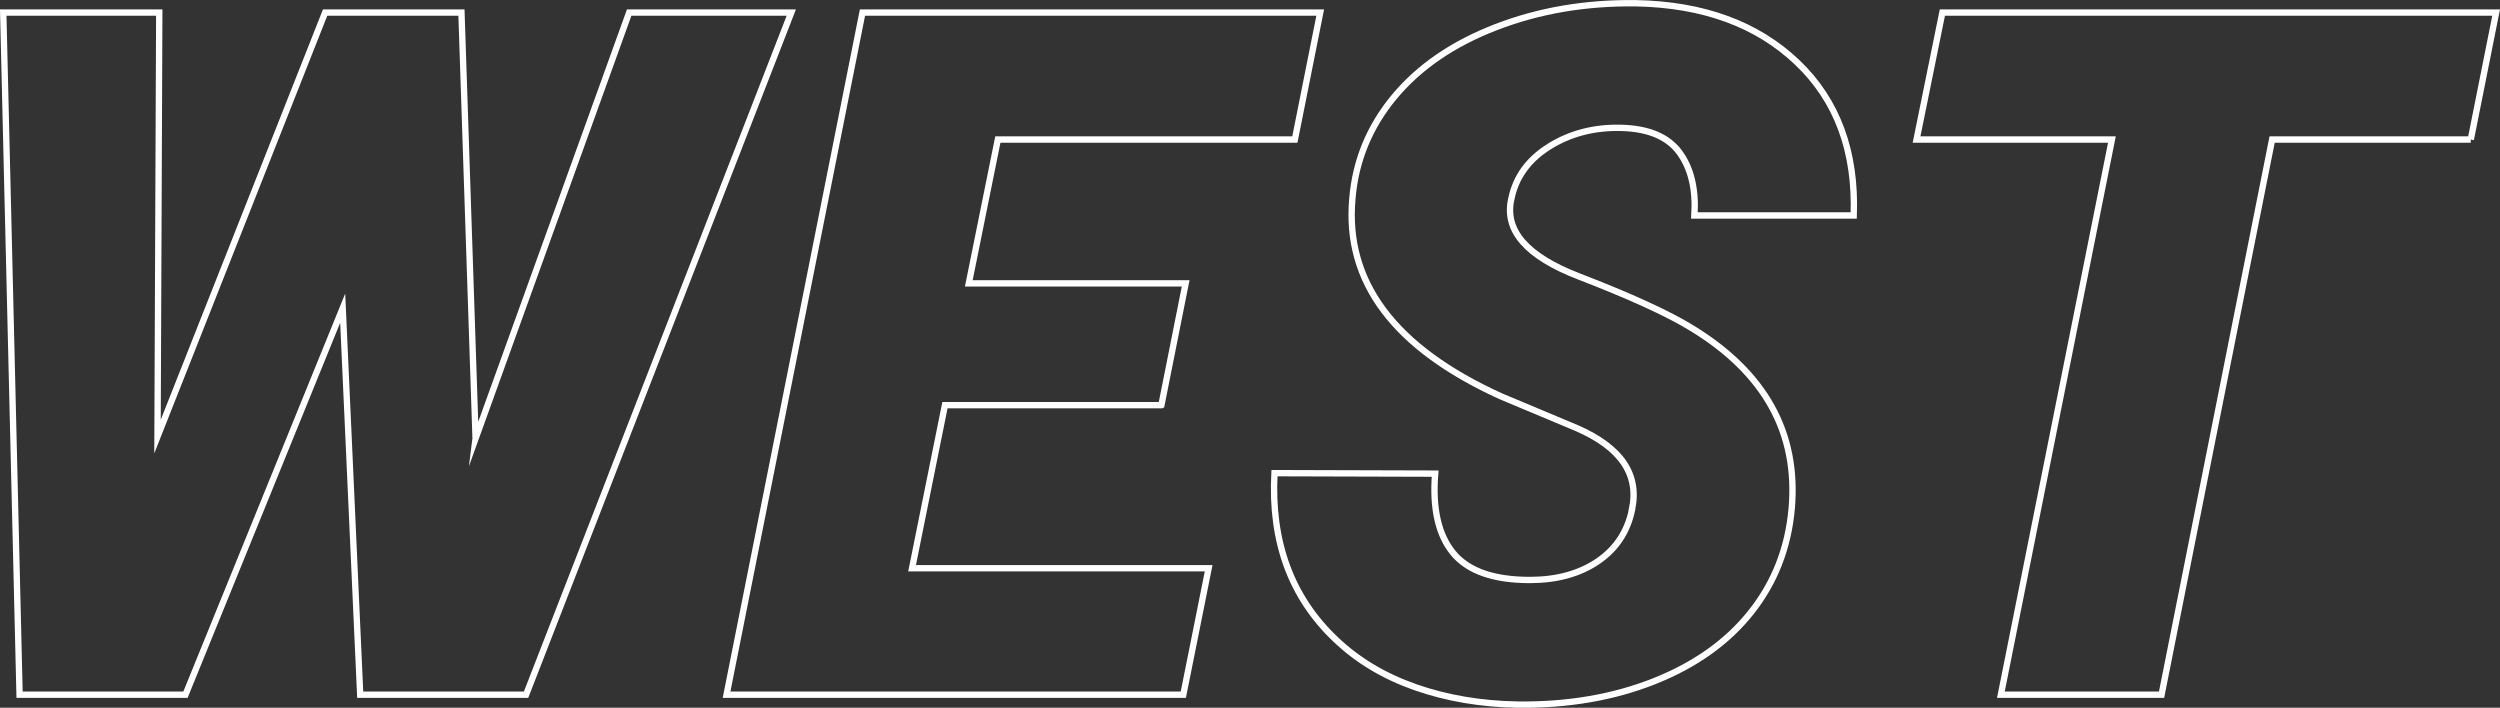
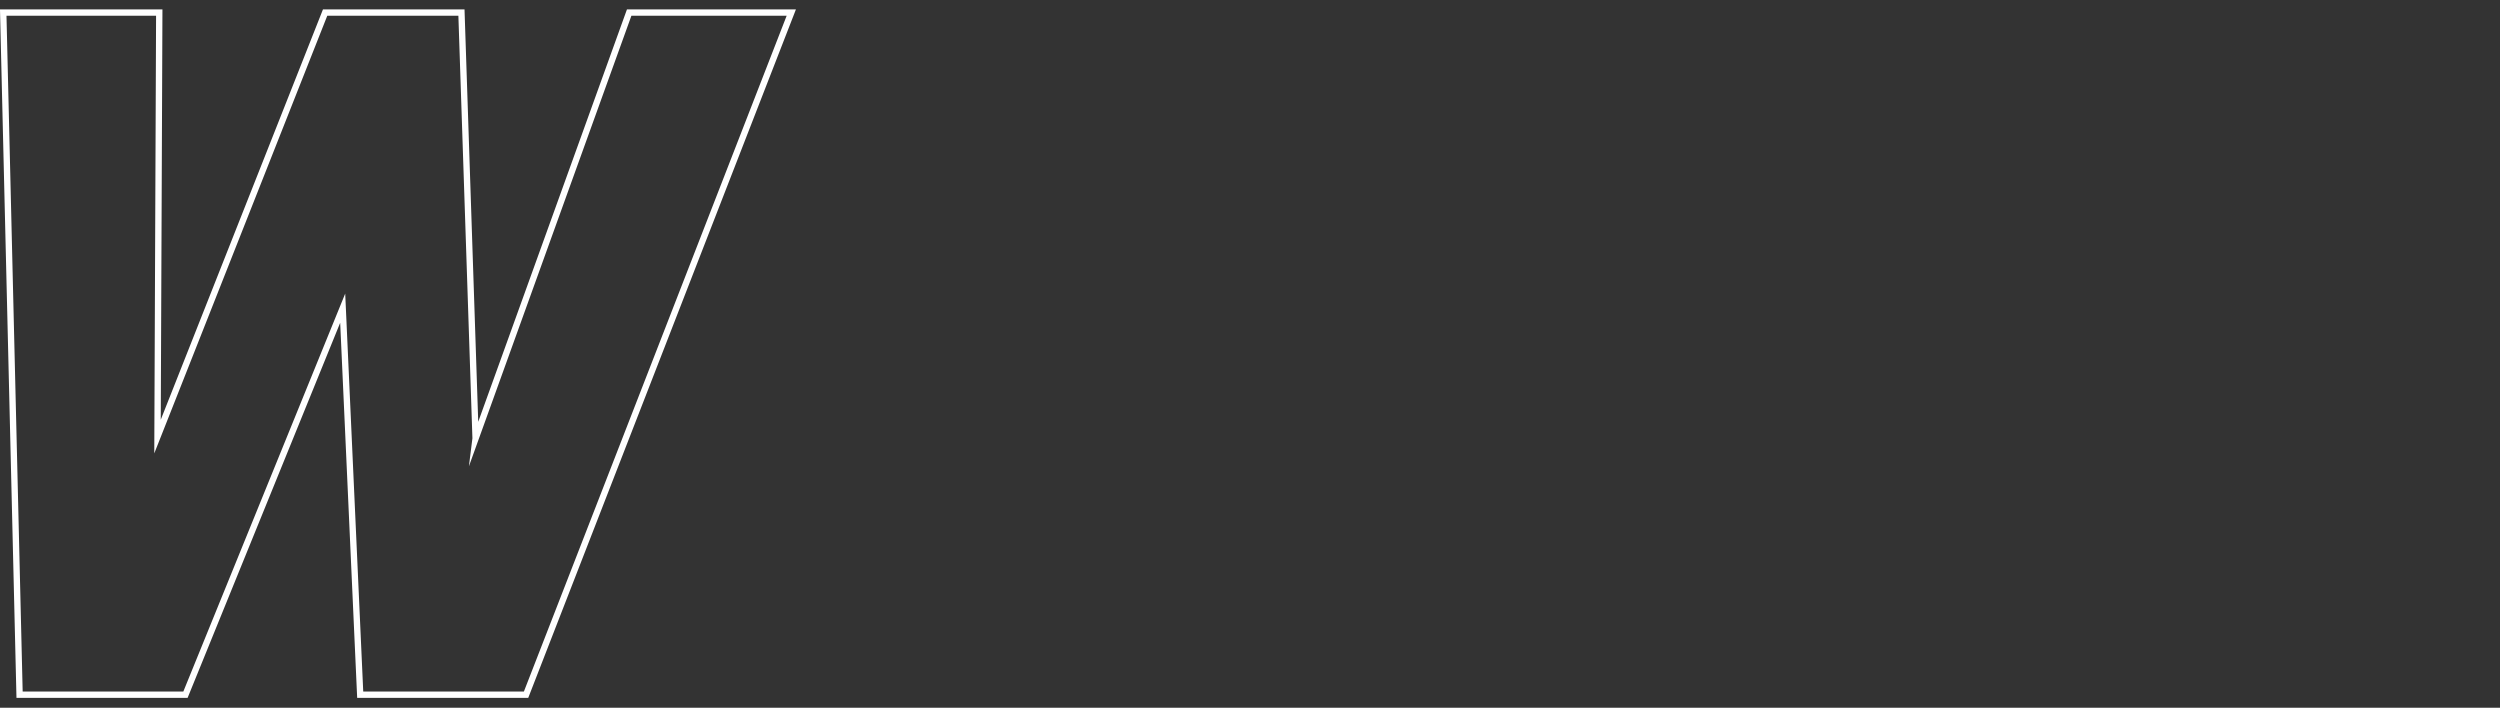
<svg xmlns="http://www.w3.org/2000/svg" id="Layer_1" data-name="Layer 1" viewBox="0 0 788.17 223.13">
  <rect x="0" y="0" width="788.17" height="223.13" fill="#333333" stroke="none" />
  <defs>
    <style>
      .cls-1 {
        fill: none;
        stroke: #fff;
        stroke-miterlimit: 10;
        stroke-width: 2px;
      }
    </style>
  </defs>
  <path class="cls-1" d="M149.94,138.23L198.36,3.96h51.11l-83.62,215.06h-52.29l-5.52-121.86-49.57,121.86H6.17L1.02,3.96H50.21l-.55,133.67L102.5,3.96h42.98l4.46,134.26Z" />
-   <path class="cls-1" d="M366.13,127.74h-68.22l-10.36,51.4h93.5l-7.99,39.88H229.06L271.91,3.96h144.31l-7.99,40.03h-93.64l-9.16,45.34h68.37l-7.65,38.4Z" />
-   <path class="cls-1" d="M514.47,160.83c2.46-11.13-3.32-19.74-17.34-25.85l-23.96-10.04c-33.57-15.27-49.18-36.04-46.81-62.33,1-12.01,5.42-22.72,13.25-32.13,7.83-9.4,18.51-16.71,32.04-21.93,13.53-5.22,28.21-7.73,44.07-7.53,21.26,.4,38.2,6.6,50.84,18.61,12.63,12.02,18.59,28.12,17.86,48.3h-50.22c.51-8.27-1.06-14.89-4.72-19.87-3.66-4.97-9.82-7.56-18.48-7.75-8.47-.2-16,1.77-22.61,5.91-6.61,4.14-10.59,9.7-11.96,16.69-2.13,9.85,4.97,17.92,21.3,24.22,16.33,6.3,28.17,11.72,35.54,16.25,23.16,14.09,33.7,33.09,31.59,57.02-1.12,12.41-5.39,23.29-12.82,32.64-7.43,9.36-17.59,16.59-30.48,21.71-12.89,5.12-27.25,7.58-43.1,7.39-11.62-.2-22.35-2.02-32.2-5.47-9.86-3.45-18.24-8.47-25.16-15.07-14.03-13.29-20.46-30.77-19.3-52.43l50.66,.15c-.88,11.03,1.02,19.37,5.7,25.04,4.67,5.66,12.72,8.49,24.15,8.49,8.47,0,15.58-1.94,21.35-5.83,5.76-3.89,9.37-9.28,10.84-16.17Z" />
-   <path class="cls-1" d="M778.96,43.99h-62.63l-34.86,175.03h-50.66l35.01-175.03h-61.59l8.14-40.03h174.58l-7.99,40.03Z" />
</svg>